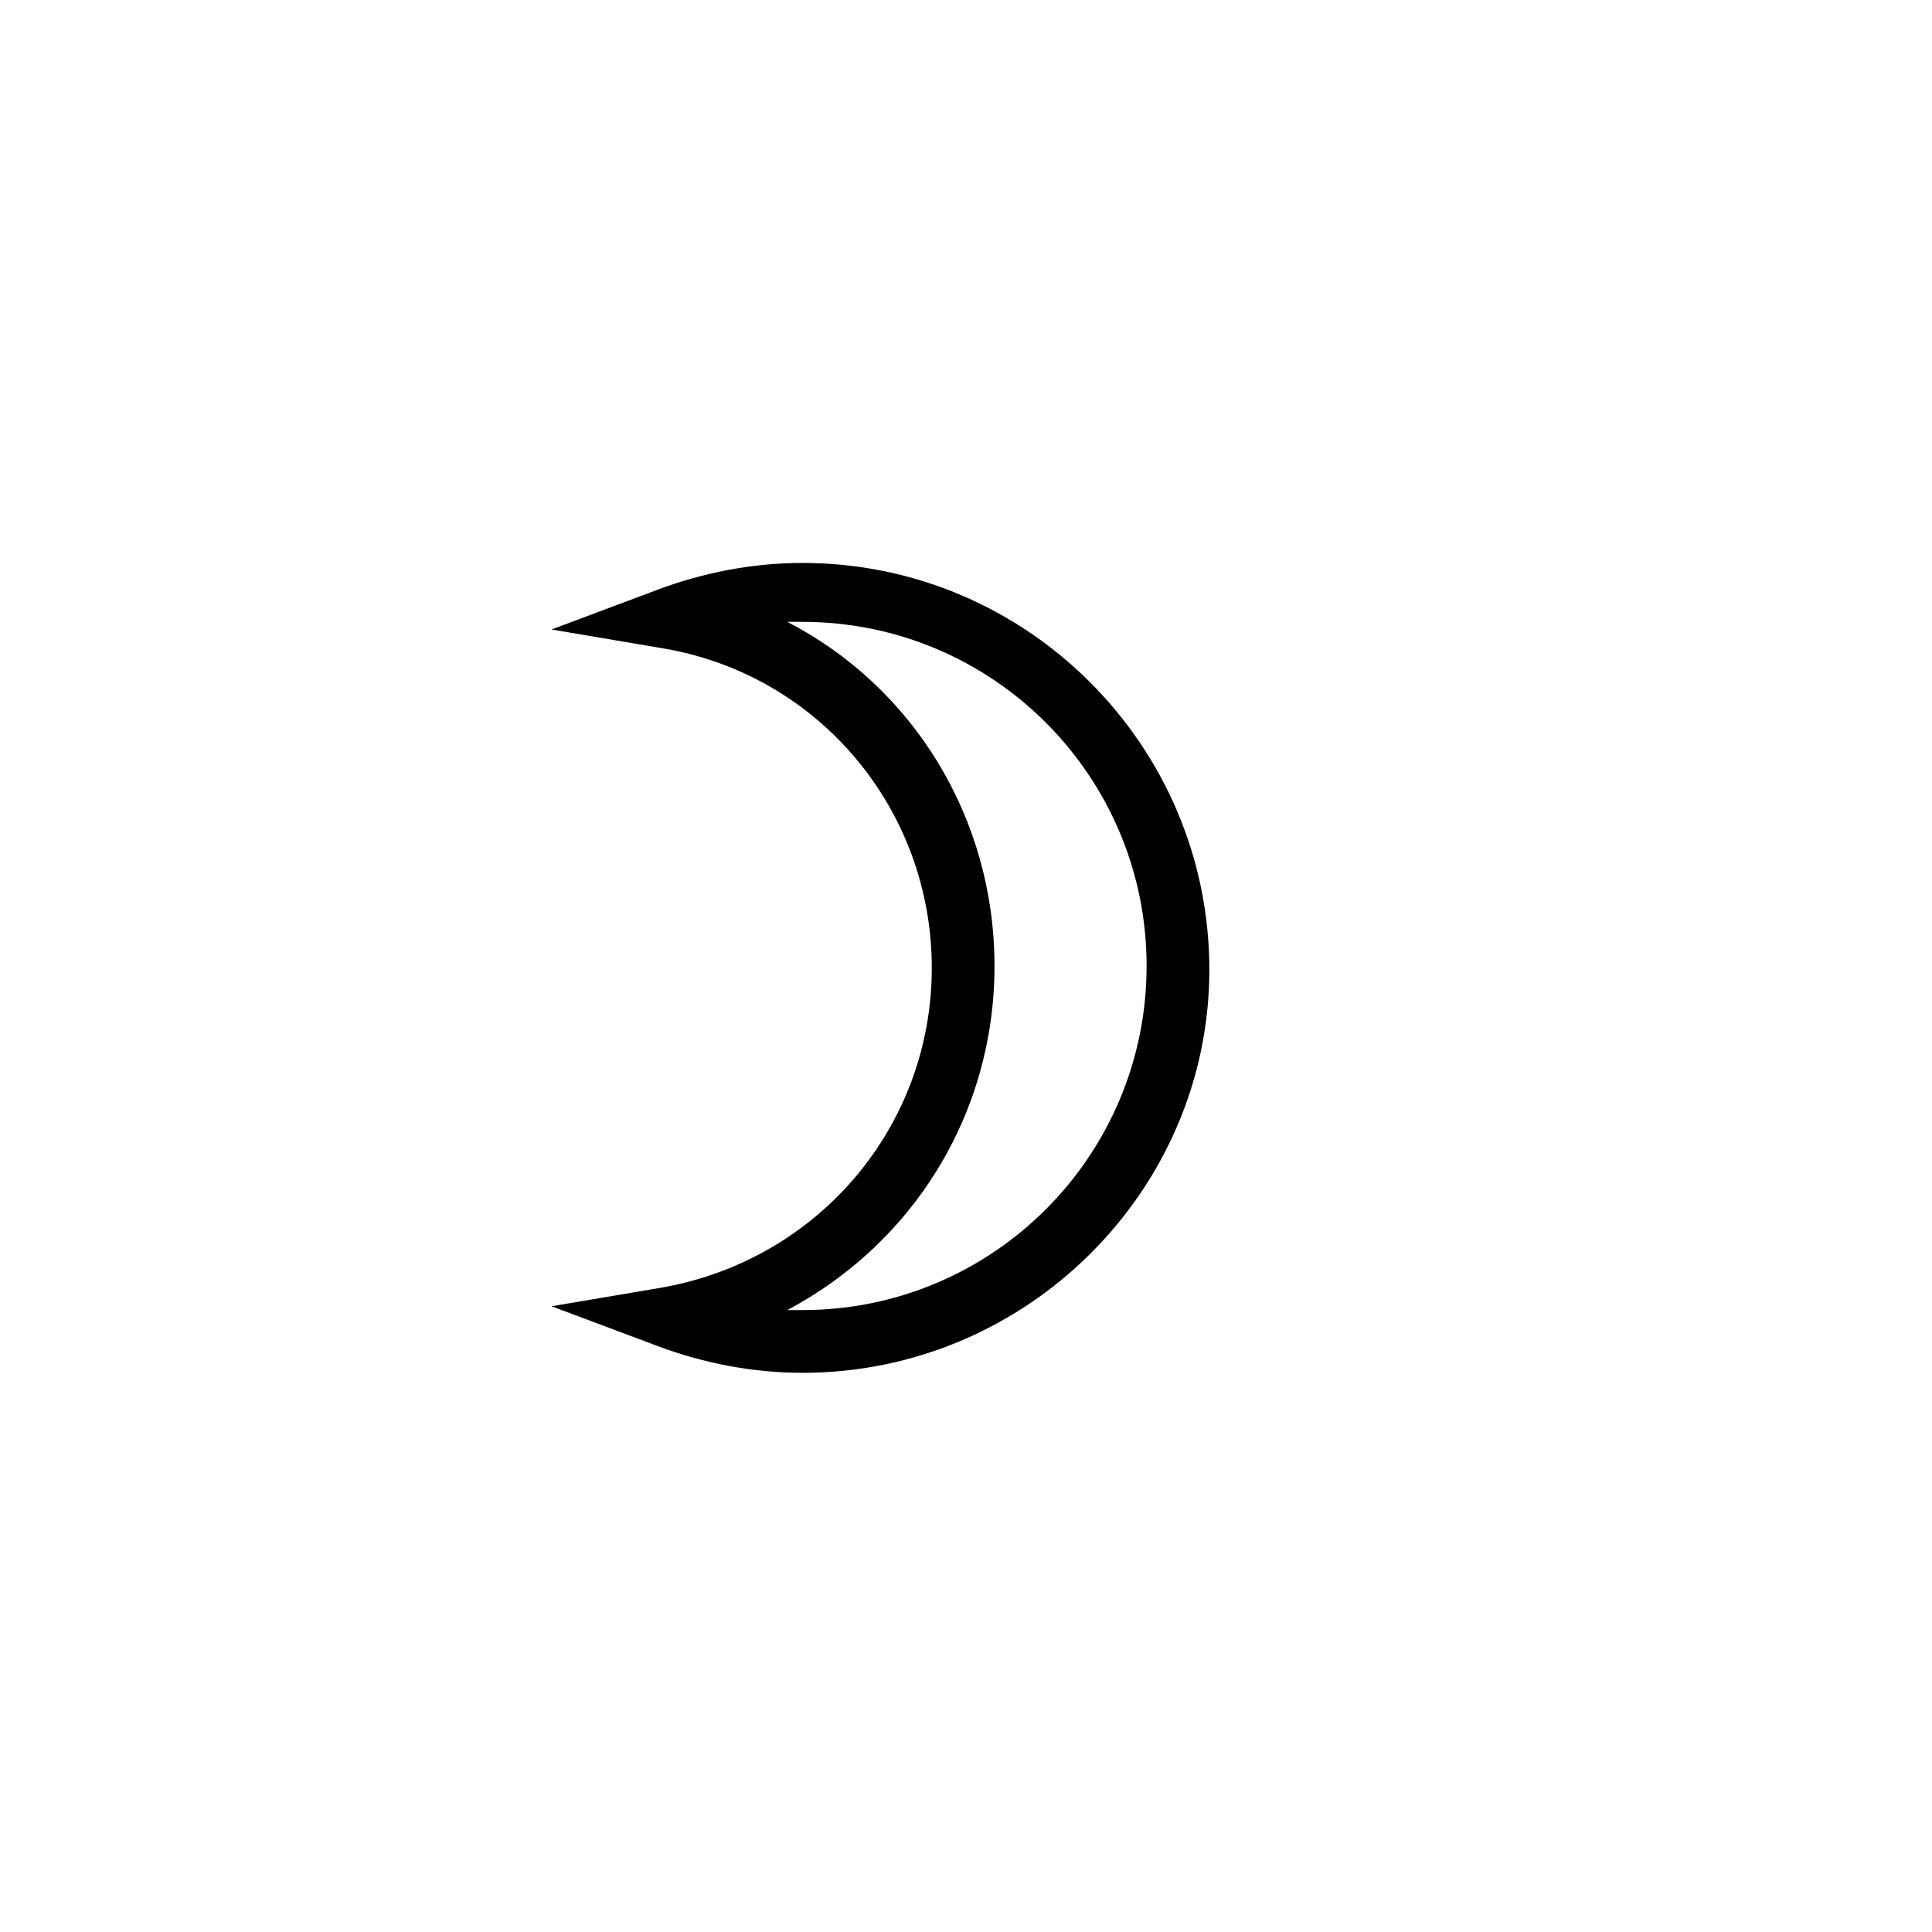
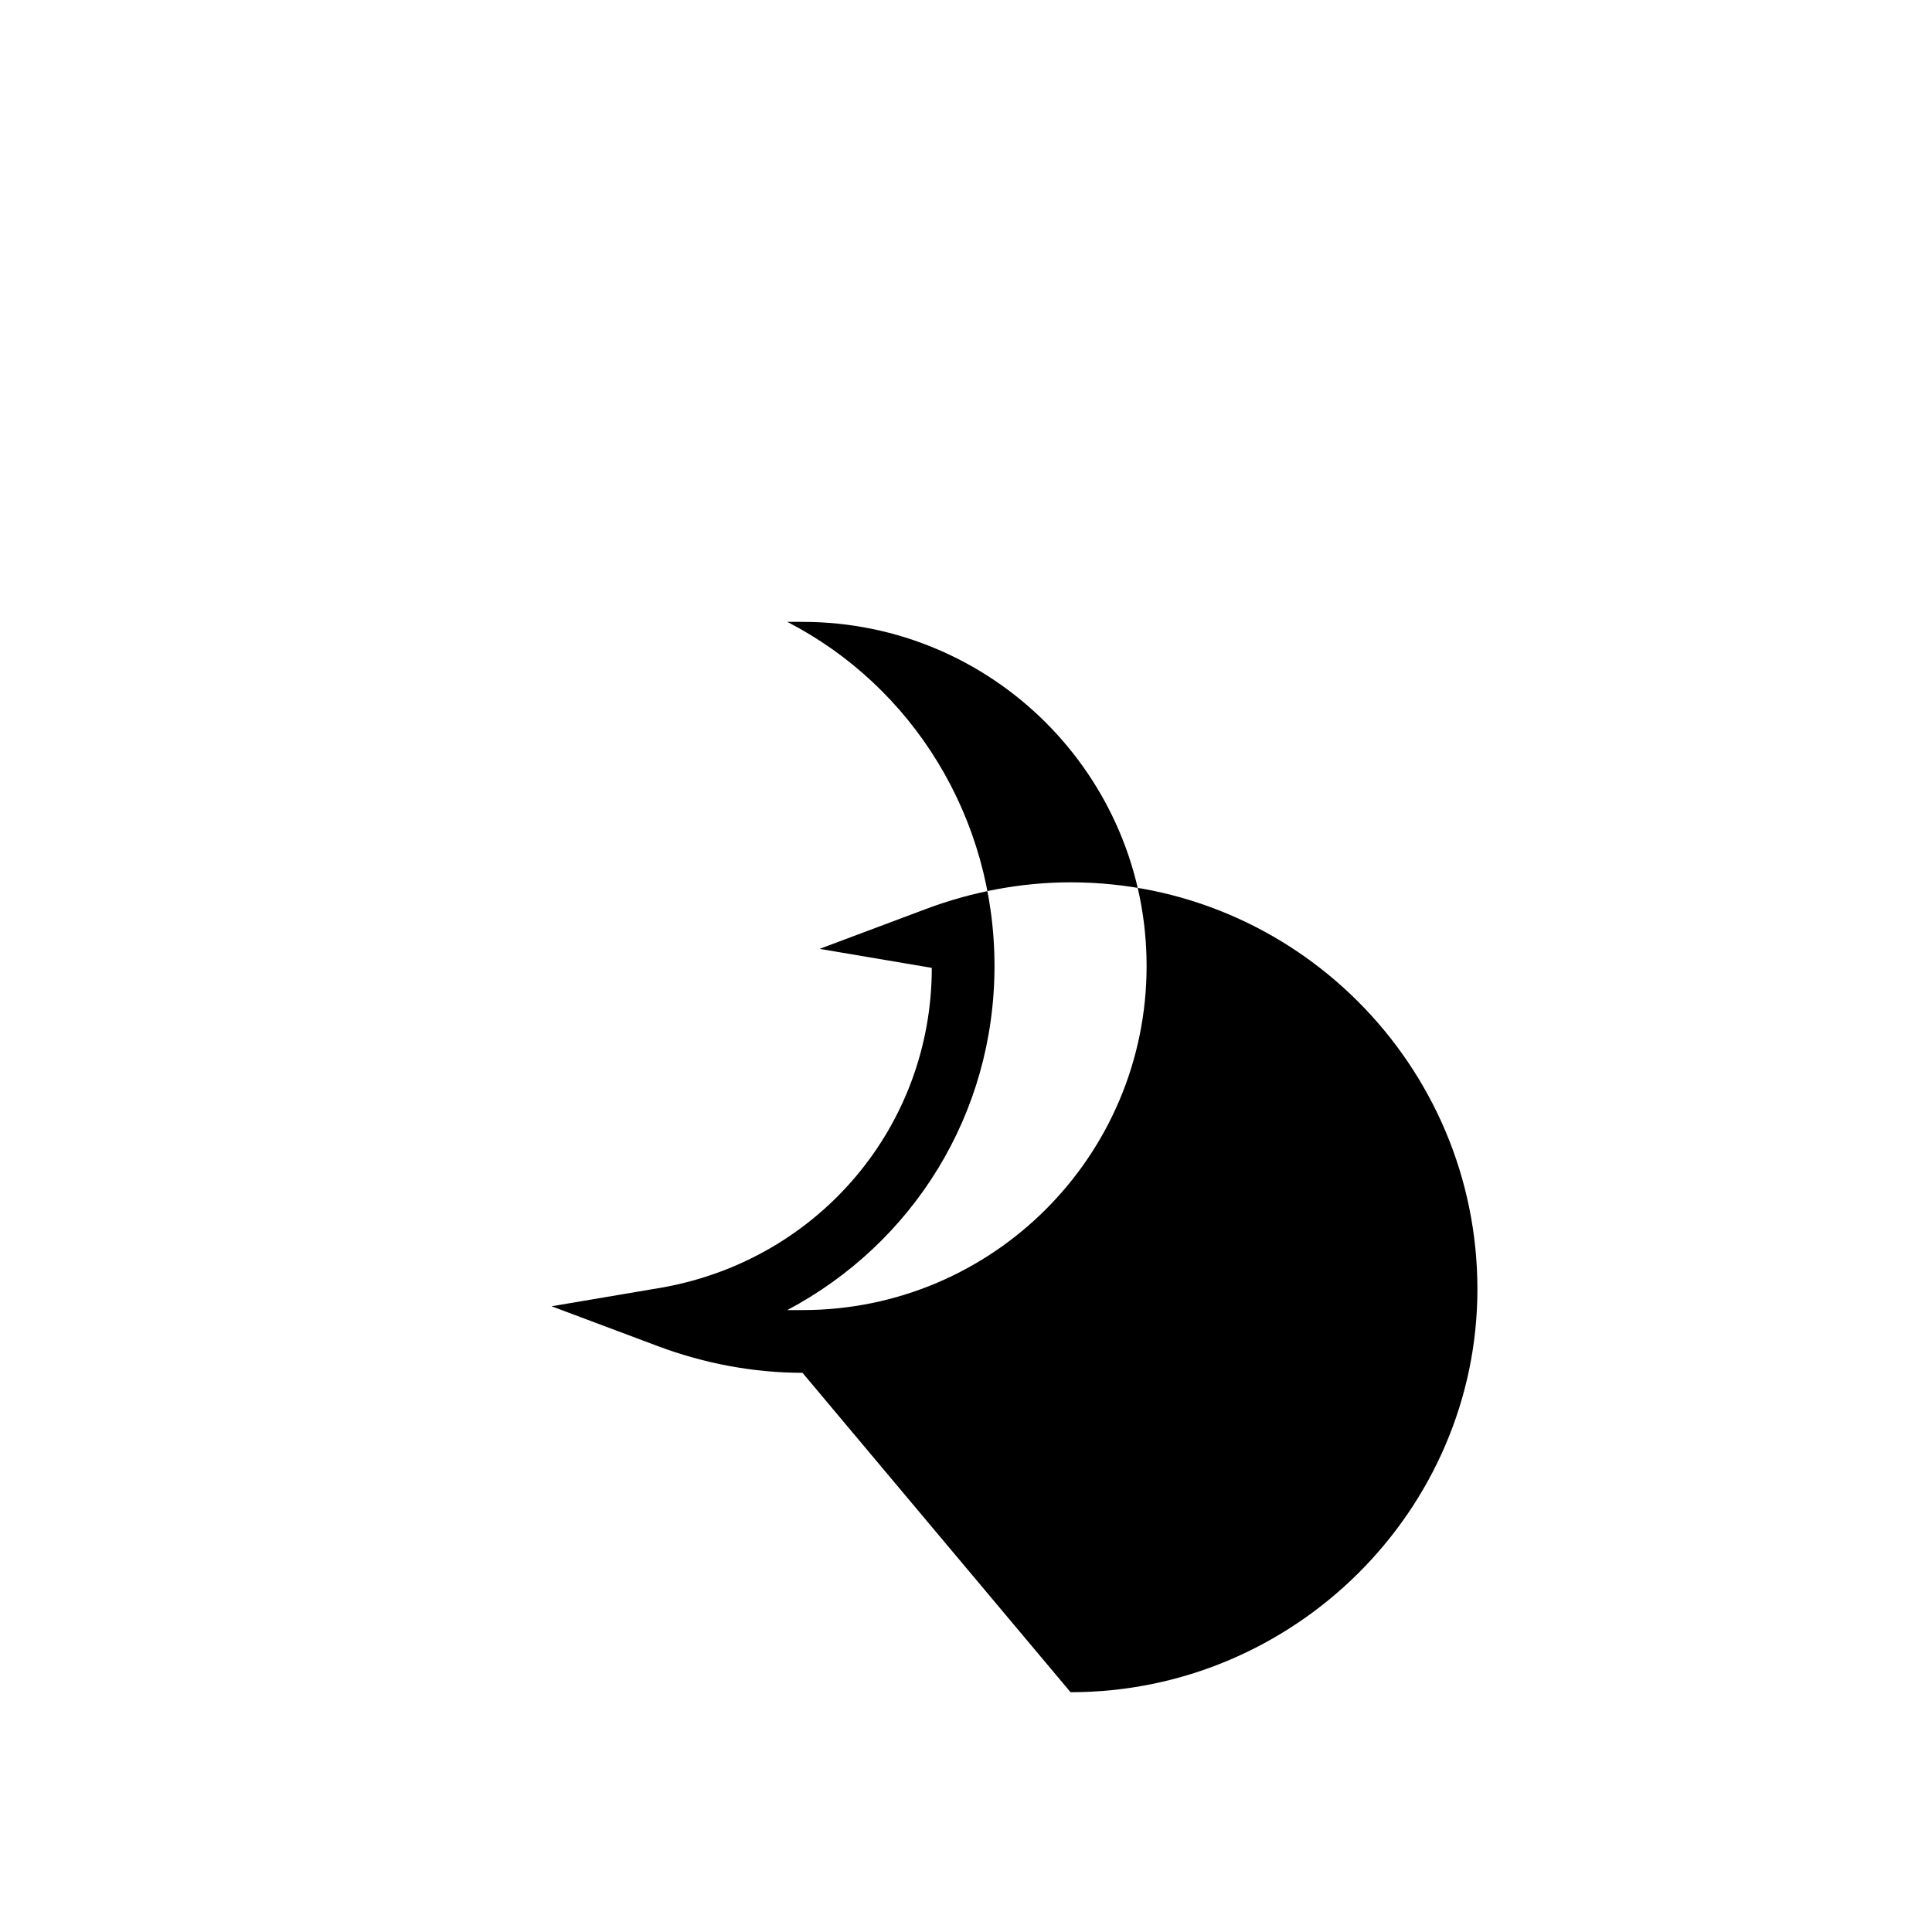
<svg xmlns="http://www.w3.org/2000/svg" fill="#000000" width="800px" height="800px" version="1.1" viewBox="144 144 512 512">
-   <path d="m356.67 507.81c-13.098 0-26.199-2.519-38.289-7.055l-28.215-10.578 29.727-5.039c41.312-7.559 71.039-42.824 71.039-84.641s-29.727-77.586-71.039-84.641l-29.727-5.039 28.215-10.578c12.09-4.535 25.191-7.055 38.289-7.055 59.449 0 107.82 48.367 107.82 107.82-0.004 58.445-48.367 106.81-107.82 106.81zm-4.031-16.625h4.031c50.383 0 91.191-40.809 91.191-91.191 0-50.383-40.809-91.191-91.191-91.191h-4.031c33.25 17.129 54.914 51.891 54.914 91.191 0 39.301-21.664 73.559-54.914 91.191z" />
+   <path d="m356.67 507.81c-13.098 0-26.199-2.519-38.289-7.055l-28.215-10.578 29.727-5.039c41.312-7.559 71.039-42.824 71.039-84.641l-29.727-5.039 28.215-10.578c12.09-4.535 25.191-7.055 38.289-7.055 59.449 0 107.82 48.367 107.82 107.82-0.004 58.445-48.367 106.81-107.82 106.81zm-4.031-16.625h4.031c50.383 0 91.191-40.809 91.191-91.191 0-50.383-40.809-91.191-91.191-91.191h-4.031c33.25 17.129 54.914 51.891 54.914 91.191 0 39.301-21.664 73.559-54.914 91.191z" />
</svg>